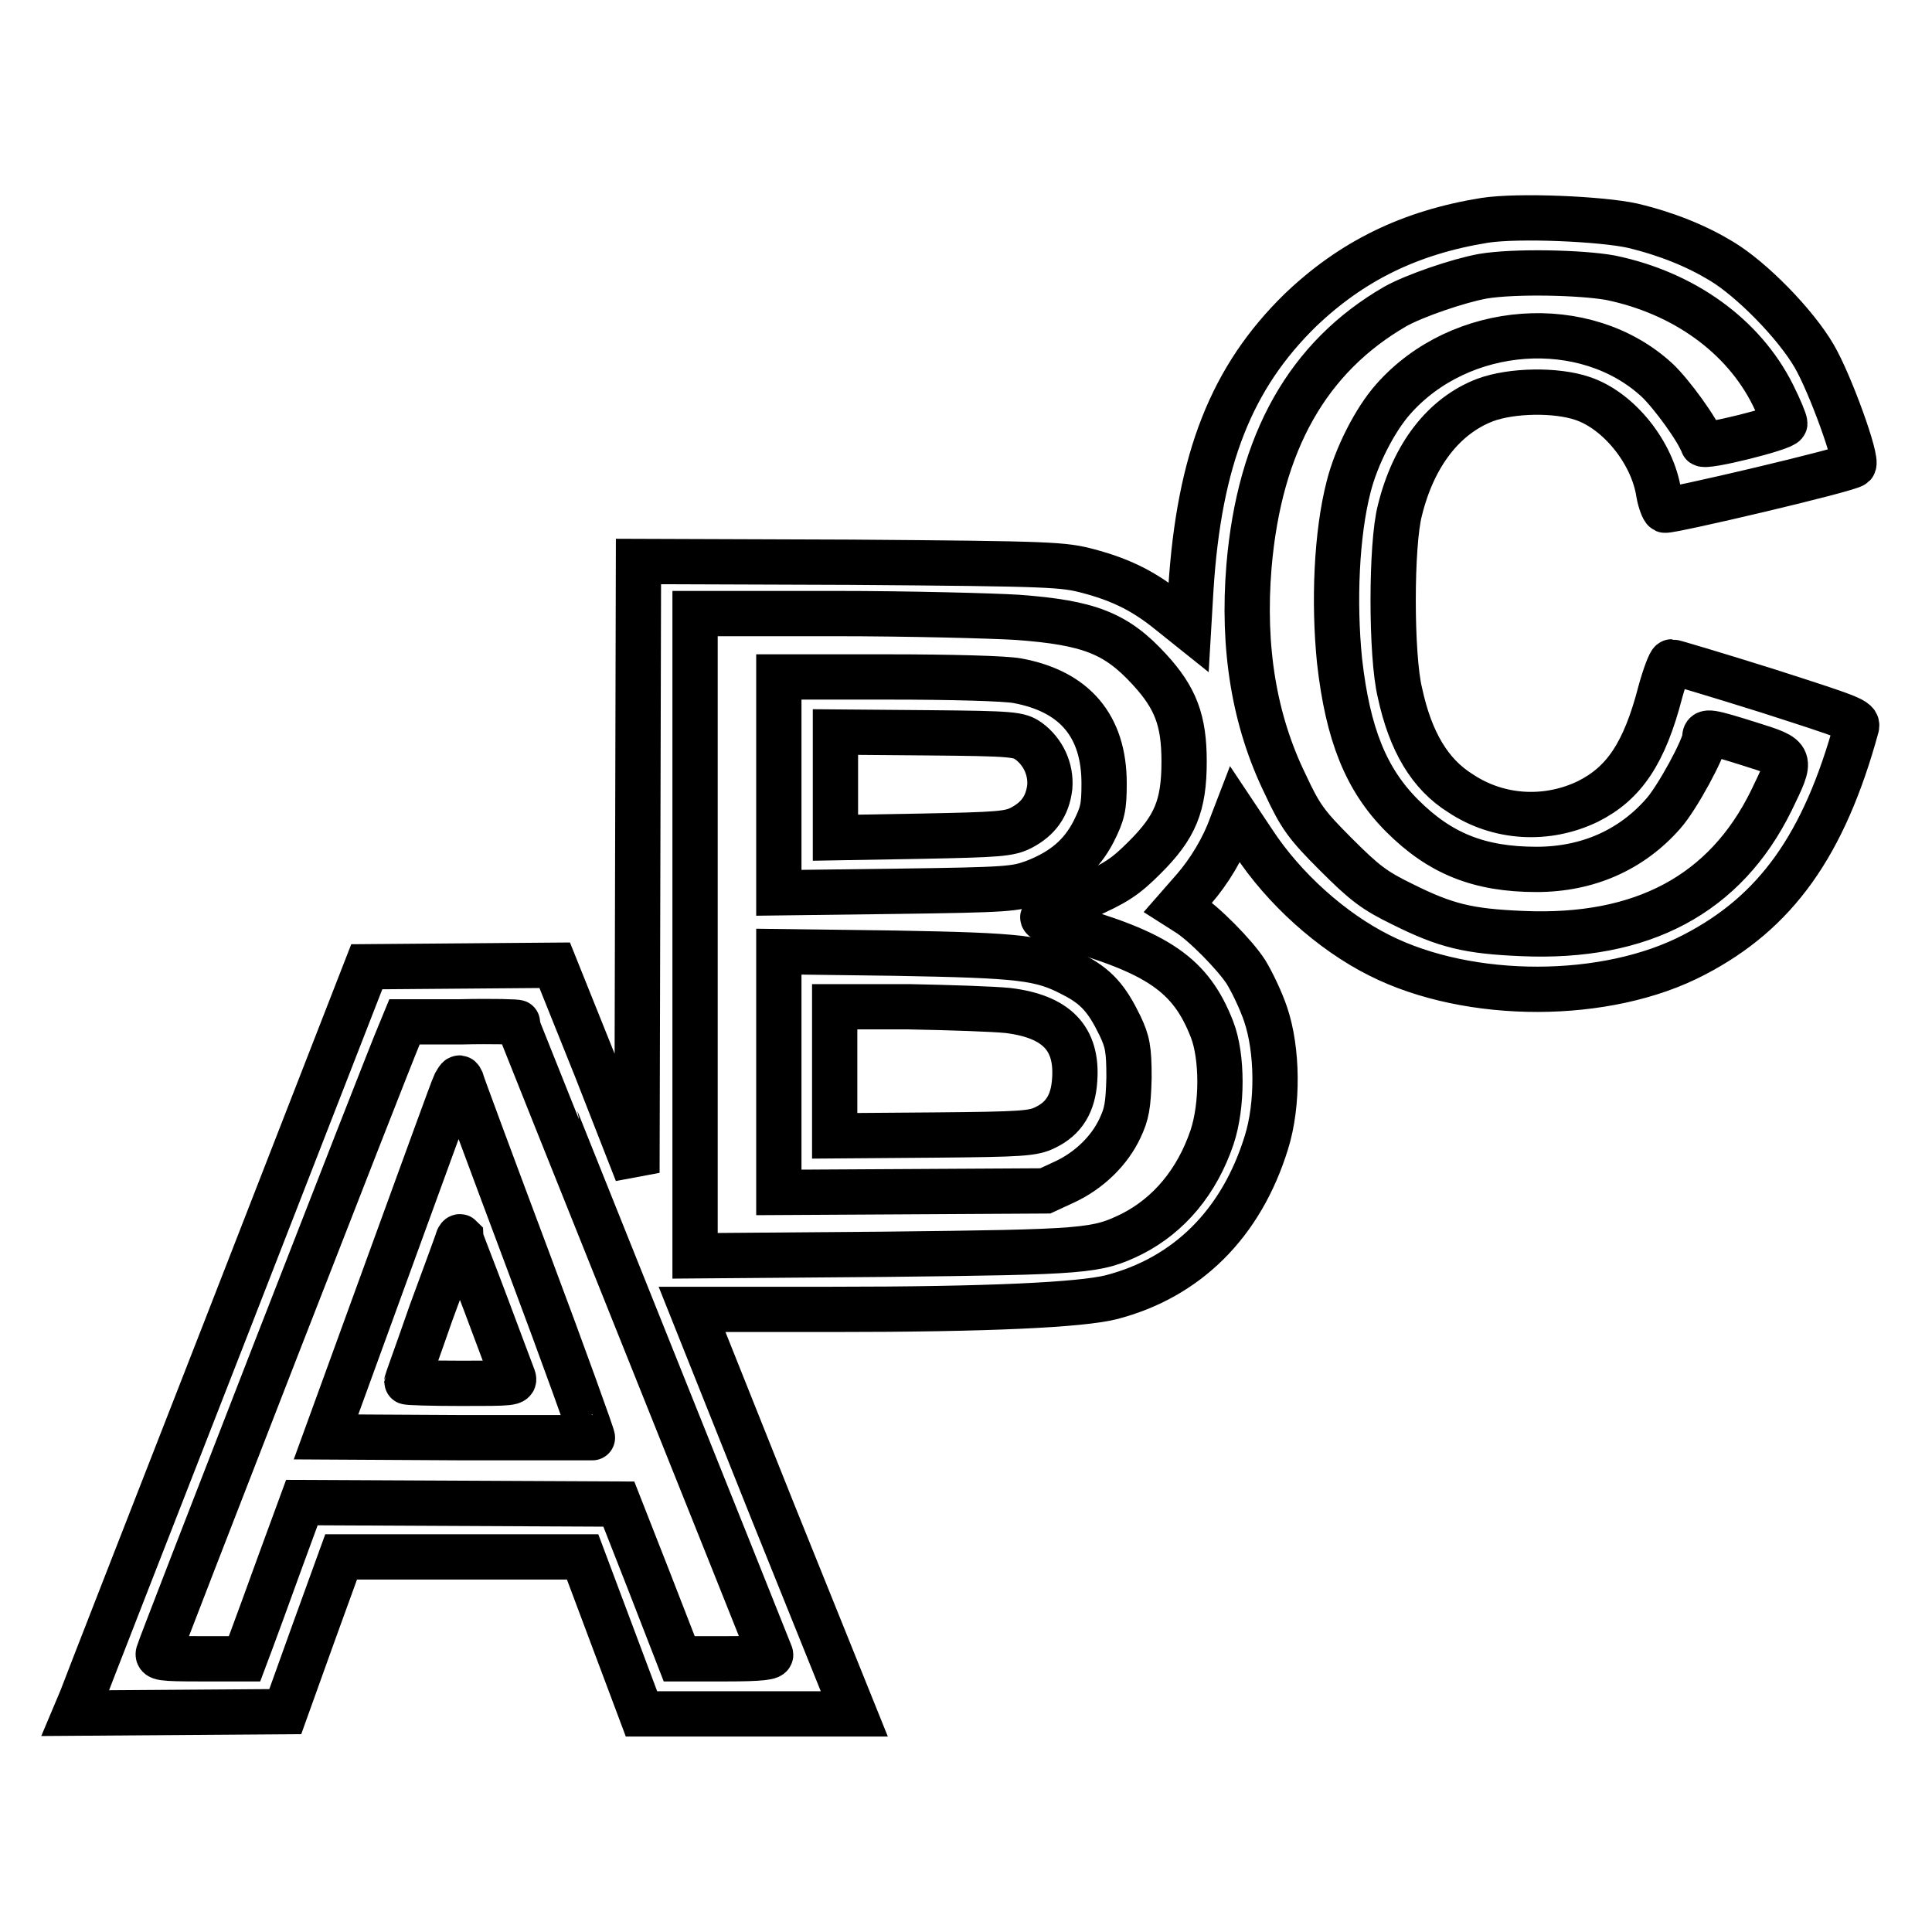
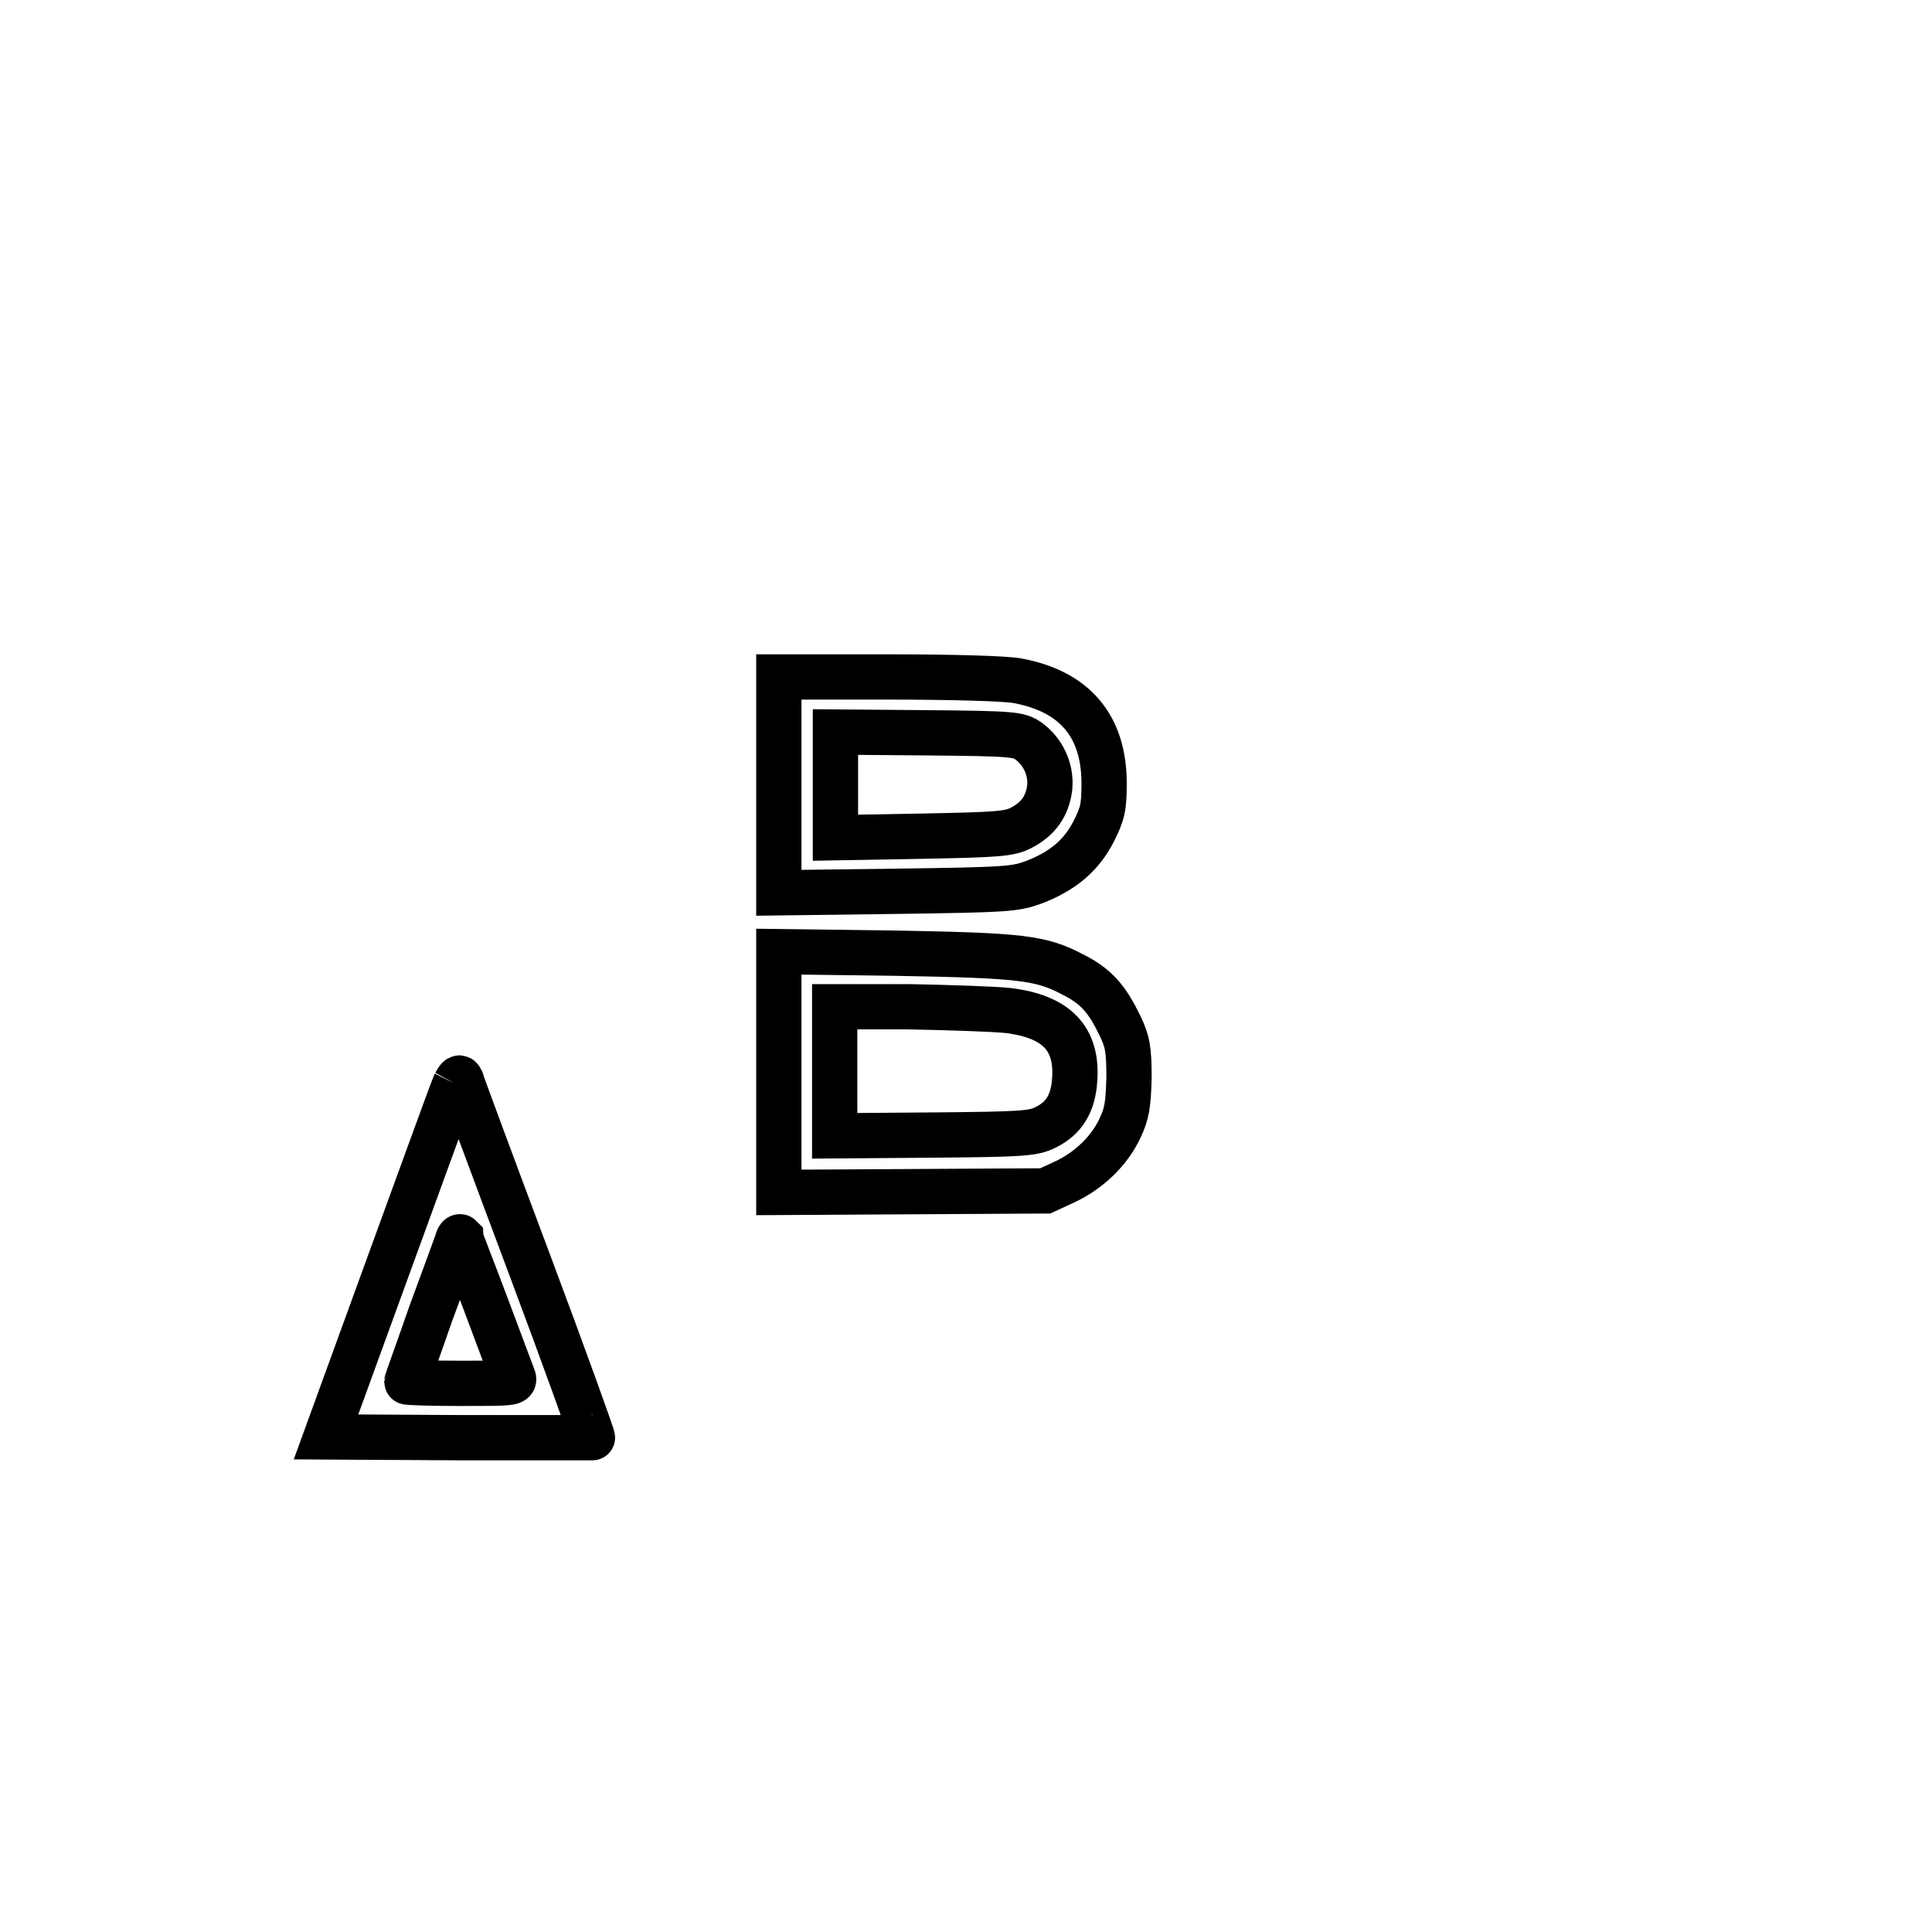
<svg xmlns="http://www.w3.org/2000/svg" version="1.1" x="0px" y="0px" viewBox="0 0 256 256" enable-background="new 0 0 256 256" xml:space="preserve">
  <g>
    <g>
      <g>
-         <path stroke-width="6" fill-opacity="0" stroke="#000000" d="M196.7,29.2c-9.9,1.6-17.6,5.4-24.4,11.9c-9.1,8.9-13.4,19.7-14.5,36.9l-0.3,5.1l-2.5-2c-3.2-2.6-6.2-4.2-10.7-5.4c-3.4-0.9-4.6-1-31.6-1.2l-28.1-0.1l-0.1,40.5l-0.1,40.5L79,141.6l-5.5-13.7L61.1,128l-12.5,0.1l-18.5,47.5c-10.2,26.1-18.9,48.4-19.3,49.5l-0.8,1.9l13.9-0.1l13.9-0.1l3.7-10.3l3.7-10.2h16h16l3.9,10.4l3.9,10.4h14.1h14.1l-10.8-26.8l-10.7-26.8h18.5c20.9,0,32.9-0.6,37-1.6c10.1-2.6,17.3-9.8,20.6-20.5c1.6-5.1,1.5-12.3-0.1-17c-0.6-1.8-1.8-4.3-2.6-5.6c-1.4-2.2-5.7-6.6-7.9-7.9l-1.1-0.7l2.1-2.4c2-2.3,3.9-5.4,5-8.5l0.5-1.3l2.4,3.6c4,6.1,10.3,11.8,16.7,15c11.9,6,30.1,6,41.7-0.1c10.8-5.6,17.2-14.5,21.5-30.2c0.2-0.9-0.7-1.2-11.9-4.8c-6.7-2.1-12.4-3.8-12.6-3.8c-0.2,0-0.9,1.8-1.5,4c-2.1,8.1-4.8,12.1-9.6,14.5c-5.4,2.6-11.8,2.3-16.9-1.1c-4-2.5-6.6-6.8-8-13.3c-1.2-4.9-1.2-19.7,0-24.2c1.8-7.3,5.8-12.5,11.3-14.6c3.5-1.3,9.4-1.4,12.9-0.2c4.8,1.6,9.3,7.2,10.1,12.6c0.2,1.1,0.6,2.1,0.8,2.2c0.6,0.2,24.5-5.4,25-6c0.6-0.6-3.1-10.8-5.2-14.4c-2.5-4.3-8.3-10.2-12.3-12.6c-3.3-2-7.2-3.6-11.8-4.7C212.2,29,201.2,28.5,196.7,29.2z M213.4,36.8c9.7,2,17.6,7.7,21.5,15.5c0.9,1.8,1.6,3.5,1.6,3.8c0,0.6-10.8,3.3-10.9,2.7c-0.6-1.8-4.1-6.6-6-8.4c-9.5-8.8-26.1-7.6-35,2.5c-2.4,2.7-4.9,7.6-5.9,11.6c-1.6,6.2-2,15.2-1.2,23.1c1.1,9.7,3.5,15.7,8.3,20.5c5,5,10.2,7.1,17.8,7.1c6.8,0,12.6-2.6,16.8-7.4c1.8-2,5.5-8.8,5.5-10.1c0-0.9,0.6-0.8,6,0.9c5.7,1.8,5.6,1.7,2.8,7.5c-6.1,12.4-17.1,18.3-33,17.6c-7.1-0.3-10.1-1-15.9-3.9c-3.7-1.8-5-2.8-8.8-6.6c-3.9-3.9-4.7-5-6.7-9.3c-4.1-8.4-5.7-18-4.8-28.9c1.4-16.4,7.8-27.7,19.4-34.4c2.5-1.4,8.3-3.4,11.6-4C200.7,35.9,209.5,36.1,213.4,36.8z M134.8,81.8c9.5,0.7,13.1,2.1,17.5,6.9c3.5,3.8,4.6,6.8,4.6,12.2c0,5.9-1.2,8.7-5.2,12.7c-2.6,2.6-3.8,3.4-8.1,5.3c-2.8,1.2-5.3,2.4-5.4,2.6c-0.2,0.2,0.8,0.7,2.3,1.1c13,3.6,17.3,6.6,20.1,13.8c1.4,3.6,1.4,10.1,0,14.3c-2,5.9-5.7,10.3-10.6,12.8c-4.7,2.3-6,2.4-32.8,2.7l-25.1,0.2v-42.5V81.3h18.4C120.6,81.3,131.5,81.6,134.8,81.8z M68.6,135.5c0,0.1,32.7,81.6,33.5,83.7c0.2,0.4-1.2,0.6-5.9,0.6h-6.2l-4-10.3l-4-10.2l-21-0.1l-21-0.1l-2.9,7.9c-1.6,4.4-3.3,9.1-3.8,10.4l-0.9,2.4h-5.8c-5.3,0-5.8-0.1-5.6-0.8c0.2-0.8,30.5-78.7,31.9-81.9l0.7-1.7h7.4C65.3,135.3,68.6,135.4,68.6,135.5z" />
        <path stroke-width="6" fill-opacity="0" stroke="#000000" d="M103.2,104v14.3l15.6-0.2c14.8-0.2,15.7-0.3,18.2-1.2c3.9-1.5,6.3-3.6,7.9-6.7c1.2-2.4,1.4-3.2,1.4-6.4c0-7.6-3.9-12.2-11.5-13.6c-1.6-0.3-8.7-0.5-17.2-0.5h-14.4V104L103.2,104z M136.3,98.2c1.9,1.4,3,3.7,2.8,6.1c-0.3,2.5-1.5,4.2-3.8,5.4c-1.6,0.8-3,0.9-13.2,1.1l-11.4,0.2v-7v-7l12.2,0.1C134.3,97.2,135,97.3,136.3,98.2z" />
        <path stroke-width="6" fill-opacity="0" stroke="#000000" d="M103.2,142v16l17.7-0.1l17.6-0.1l2.6-1.2c3.2-1.5,5.9-4.1,7.3-7.1c0.9-1.9,1.1-3,1.2-6.7c0-3.8-0.2-4.8-1.2-6.9c-1.7-3.5-3.1-5.2-6.3-6.8c-4.2-2.2-6.8-2.5-23.5-2.8l-15.4-0.2V142z M133.6,133.9c6.4,0.8,9.2,3.7,8.8,9.2c-0.2,3.1-1.4,5.1-3.9,6.3c-1.6,0.8-3.1,0.9-14.8,1l-13.1,0.1v-8.5v-8.6h9.8C125.8,133.5,131.7,133.7,133.6,133.9z" />
-         <path stroke-width="6" fill-opacity="0" stroke="#000000" d="M60.3,143.6c-0.3,0.6-4.2,11.4-8.8,24l-8.3,22.8l17.6,0.1c9.6,0,17.6,0,17.7,0c0.1,0-3.7-10.6-8.5-23.4c-4.8-12.8-8.8-23.6-8.9-24C60.9,142.7,60.8,142.7,60.3,143.6z M64.4,172.9c1.8,4.8,3.4,9.1,3.6,9.6c0.3,0.8-0.2,0.8-6.9,0.8c-4,0-7.2-0.1-7.2-0.2c0-0.1,1.5-4.2,3.2-9.1c1.8-4.9,3.4-9.2,3.5-9.6c0.1-0.4,0.3-0.6,0.4-0.5C61,164.1,62.6,168.1,64.4,172.9z" />
+         <path stroke-width="6" fill-opacity="0" stroke="#000000" d="M60.3,143.6c-0.3,0.6-4.2,11.4-8.8,24l-8.3,22.8l17.6,0.1c9.6,0,17.6,0,17.7,0c0.1,0-3.7-10.6-8.5-23.4c-4.8-12.8-8.8-23.6-8.9-24C60.9,142.7,60.8,142.7,60.3,143.6M64.4,172.9c1.8,4.8,3.4,9.1,3.6,9.6c0.3,0.8-0.2,0.8-6.9,0.8c-4,0-7.2-0.1-7.2-0.2c0-0.1,1.5-4.2,3.2-9.1c1.8-4.9,3.4-9.2,3.5-9.6c0.1-0.4,0.3-0.6,0.4-0.5C61,164.1,62.6,168.1,64.4,172.9z" />
      </g>
    </g>
  </g>
</svg>